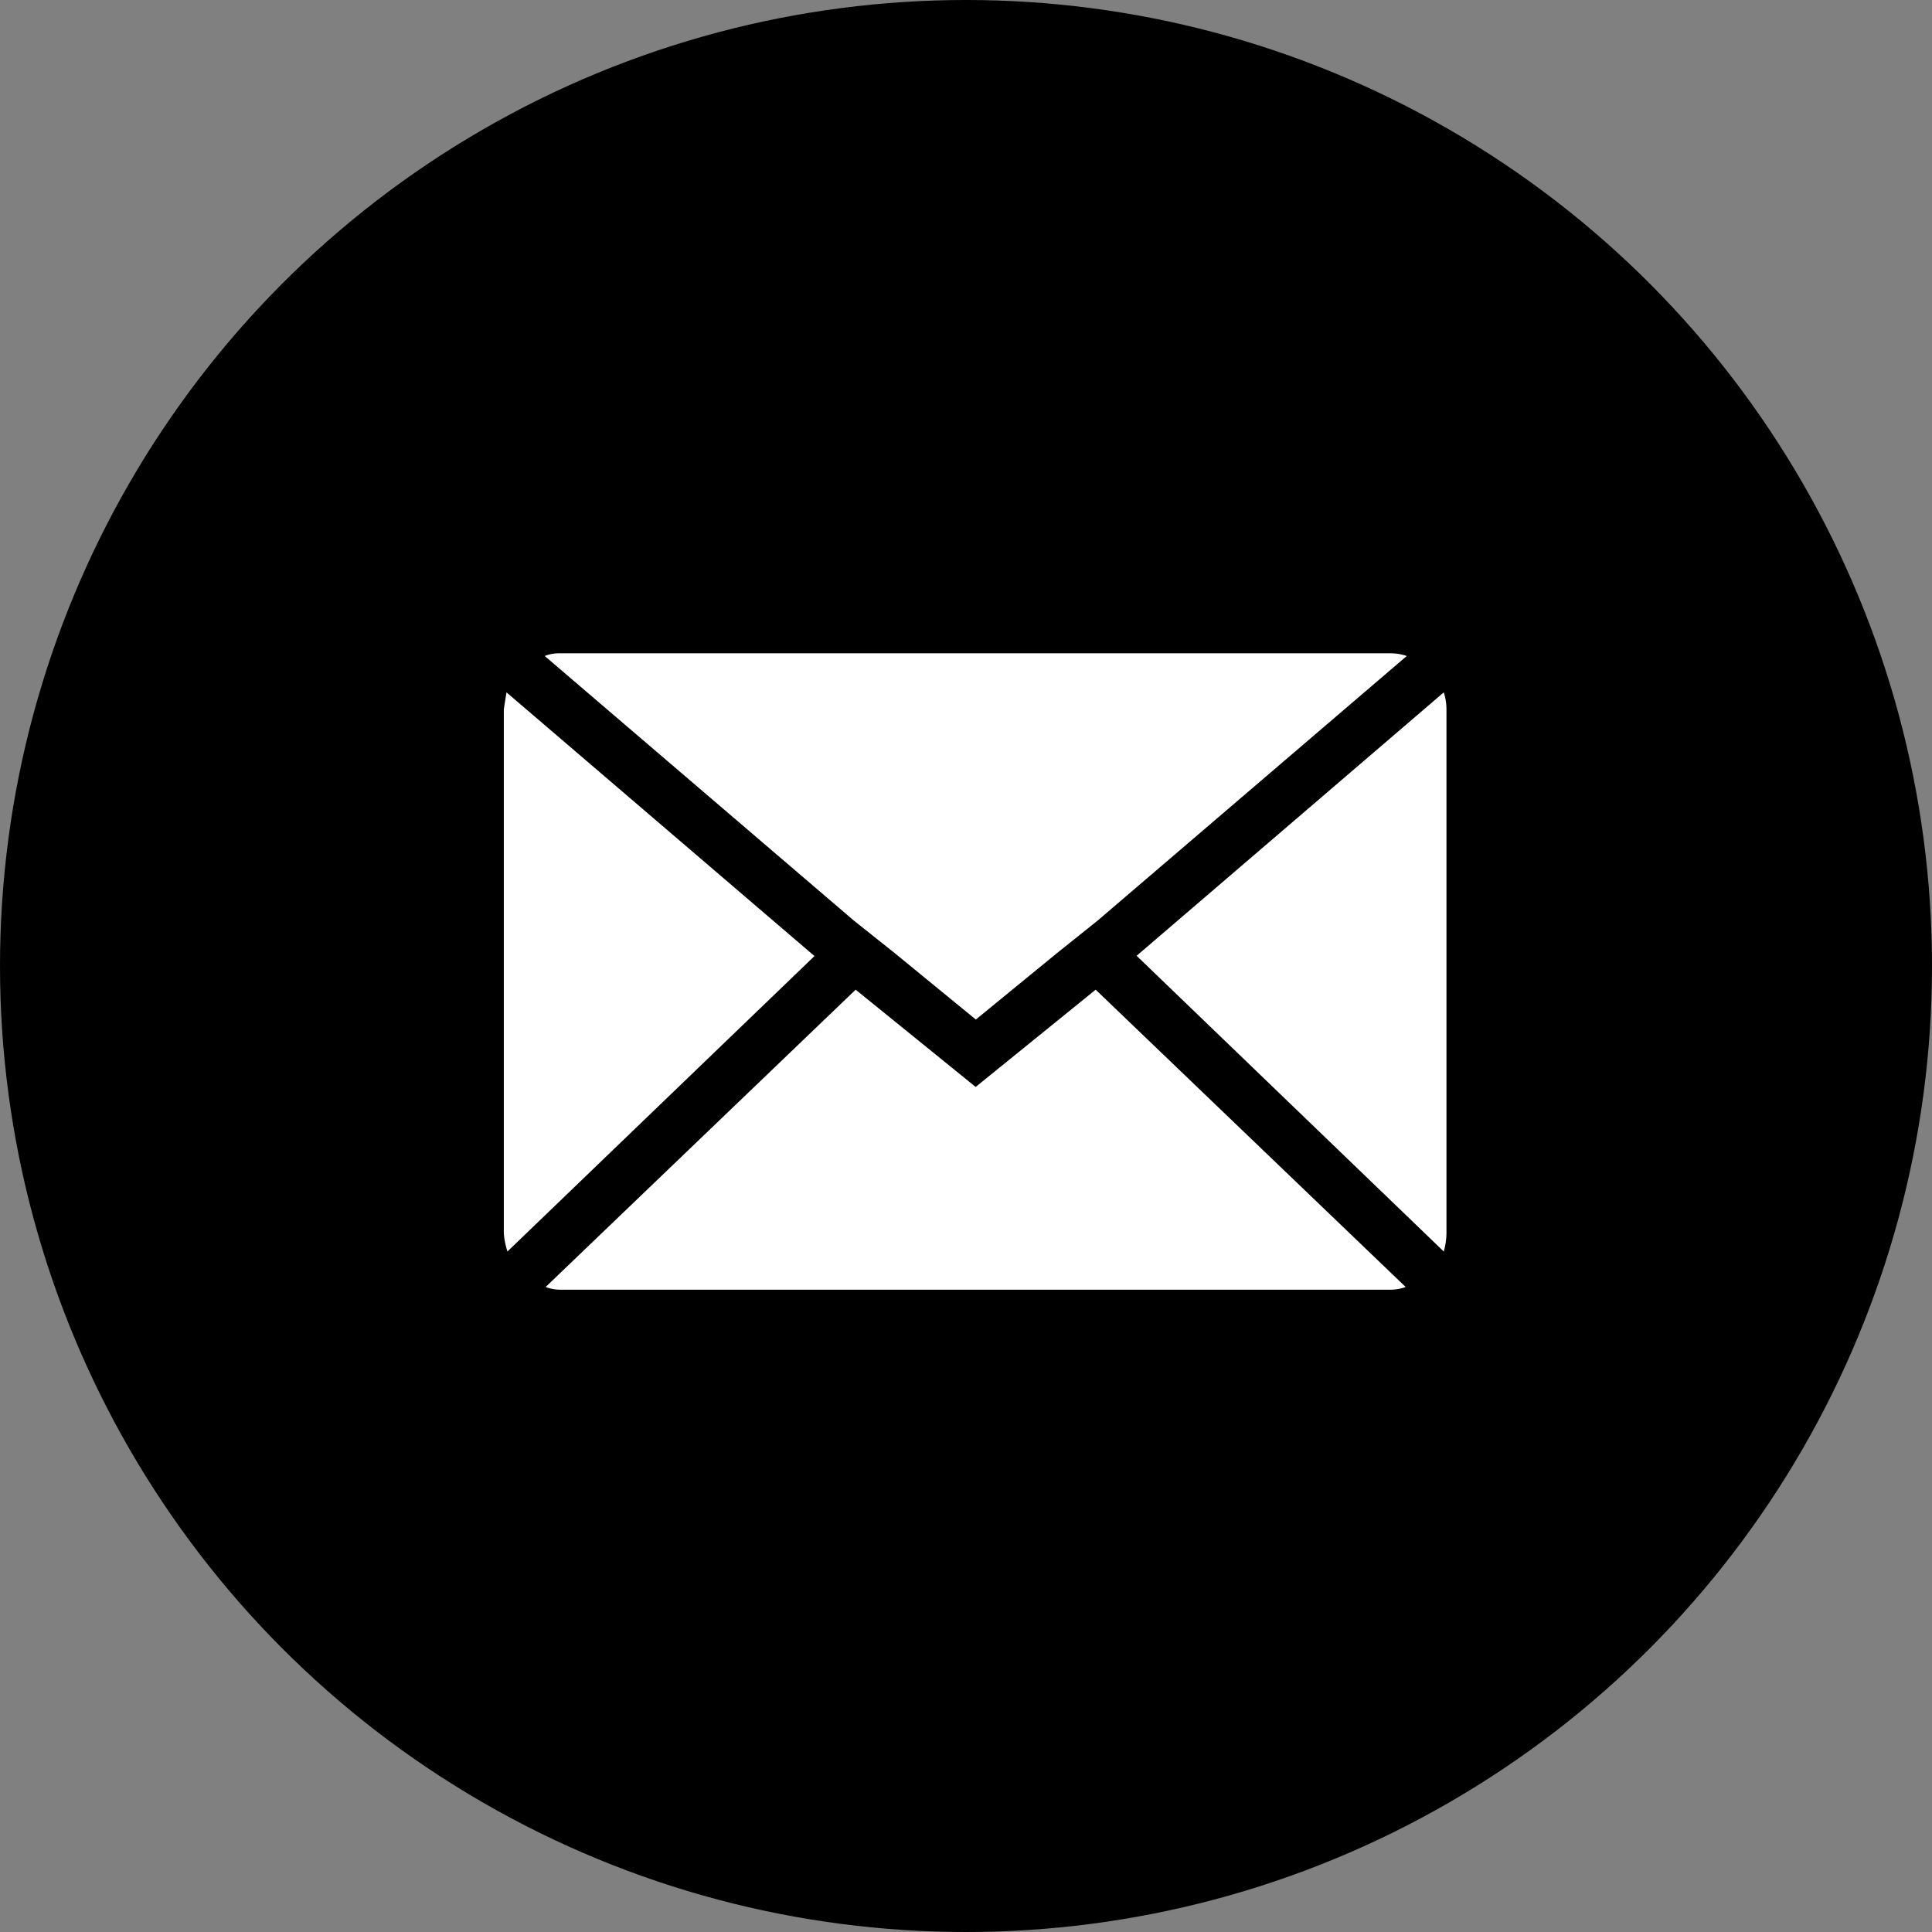
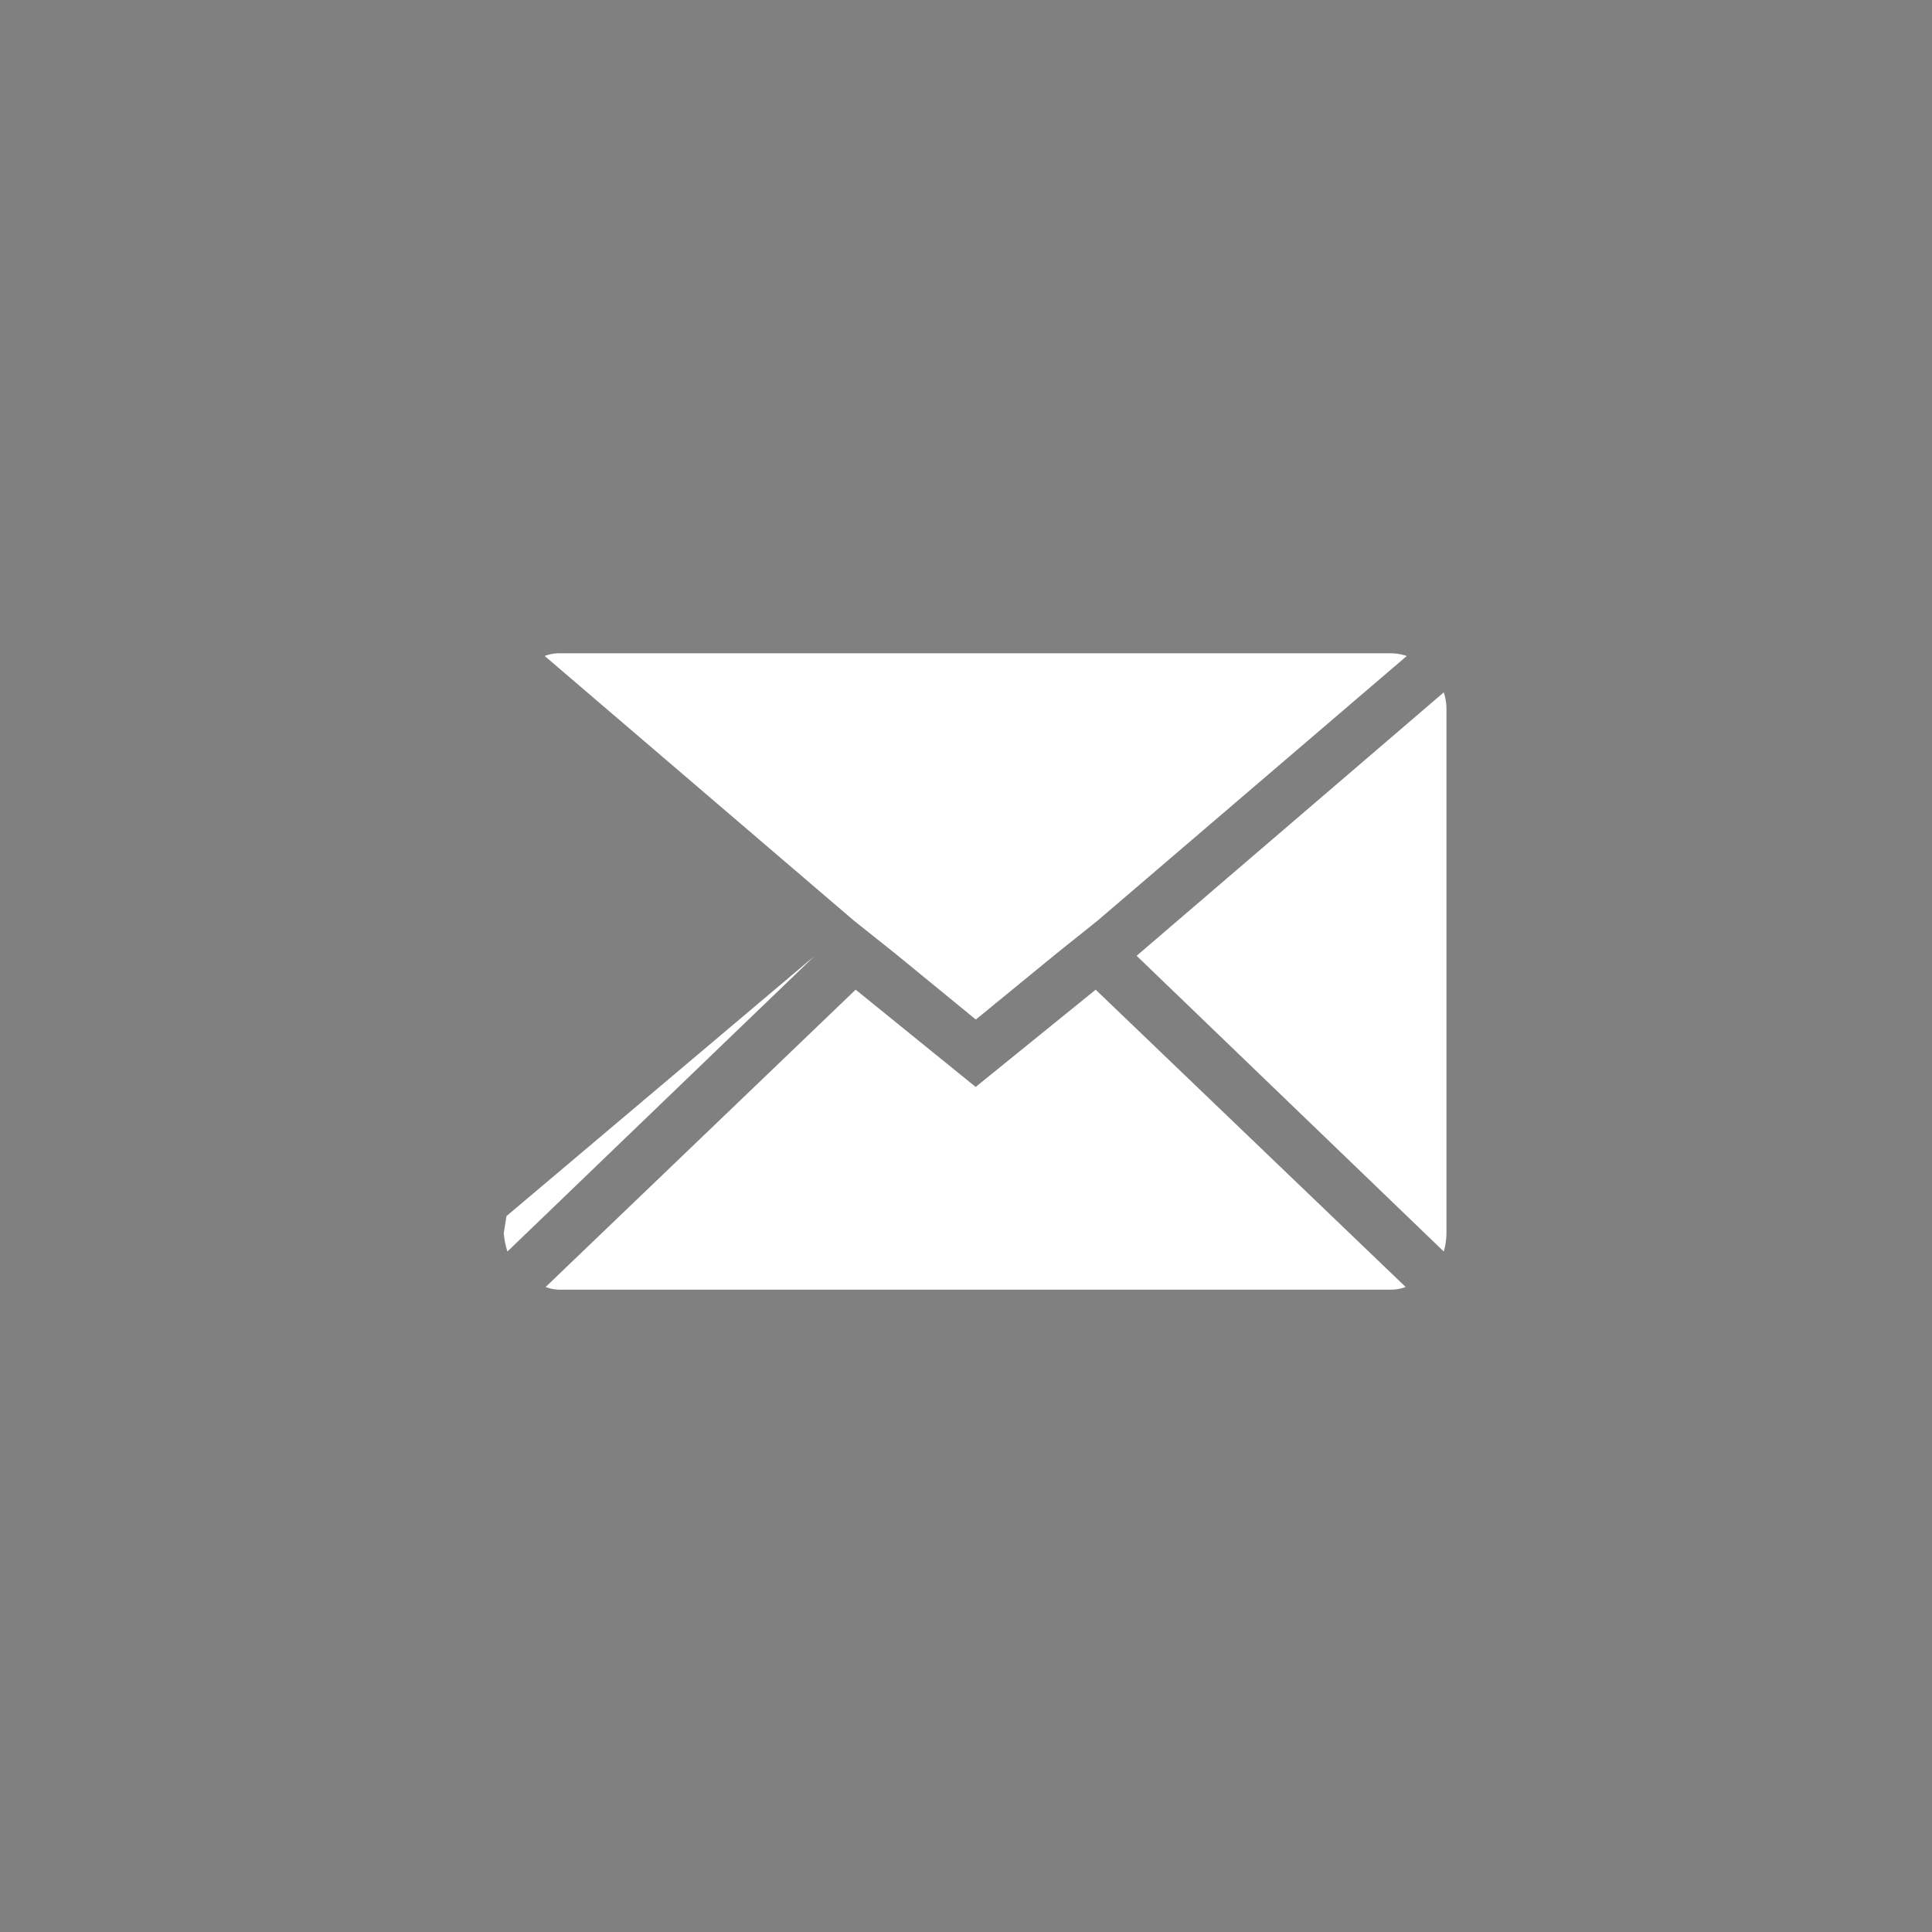
<svg xmlns="http://www.w3.org/2000/svg" width="35" height="35" viewBox="0 0 35 35">
  <rect x="0" y="0" width="35" height="35" fill="#808080" stroke="none" />
  <g id="Group_200" data-name="Group 200" transform="translate(-1067 -2576)">
    <g id="Group_109" data-name="Group 109" transform="translate(37 -518)">
-       <circle id="Ellipse_13" data-name="Ellipse 13" cx="17.5" cy="17.5" r="17.5" transform="translate(1030 3094)" />
-     </g>
-     <path id="Icon_zocial-email" data-name="Icon zocial-email" d="M.072,14.576V5.089q0-.016.049-.313L5.7,9.553.138,14.905a1.4,1.4,0,0,1-.066-.329ZM.813,4.117a.71.71,0,0,1,.28-.049H16.13a.933.933,0,0,1,.3.049l-5.6,4.793-.741.593-1.466,1.2L7.154,9.5,6.413,8.91ZM.83,15.548l5.616-5.386L8.62,11.924l2.174-1.762,5.616,5.386a.791.791,0,0,1-.28.049H1.093a.746.746,0,0,1-.264-.049Zm10.706-6L17.1,4.776a.983.983,0,0,1,.049.313v9.487a1.262,1.262,0,0,1-.049.329Z" transform="translate(1076.055 2583.767)" fill="#fff" />
+       </g>
+     <path id="Icon_zocial-email" data-name="Icon zocial-email" d="M.072,14.576q0-.016.049-.313L5.7,9.553.138,14.905a1.4,1.4,0,0,1-.066-.329ZM.813,4.117a.71.71,0,0,1,.28-.049H16.13a.933.933,0,0,1,.3.049l-5.6,4.793-.741.593-1.466,1.2L7.154,9.5,6.413,8.91ZM.83,15.548l5.616-5.386L8.62,11.924l2.174-1.762,5.616,5.386a.791.791,0,0,1-.28.049H1.093a.746.746,0,0,1-.264-.049Zm10.706-6L17.1,4.776a.983.983,0,0,1,.049.313v9.487a1.262,1.262,0,0,1-.049.329Z" transform="translate(1076.055 2583.767)" fill="#fff" />
  </g>
</svg>